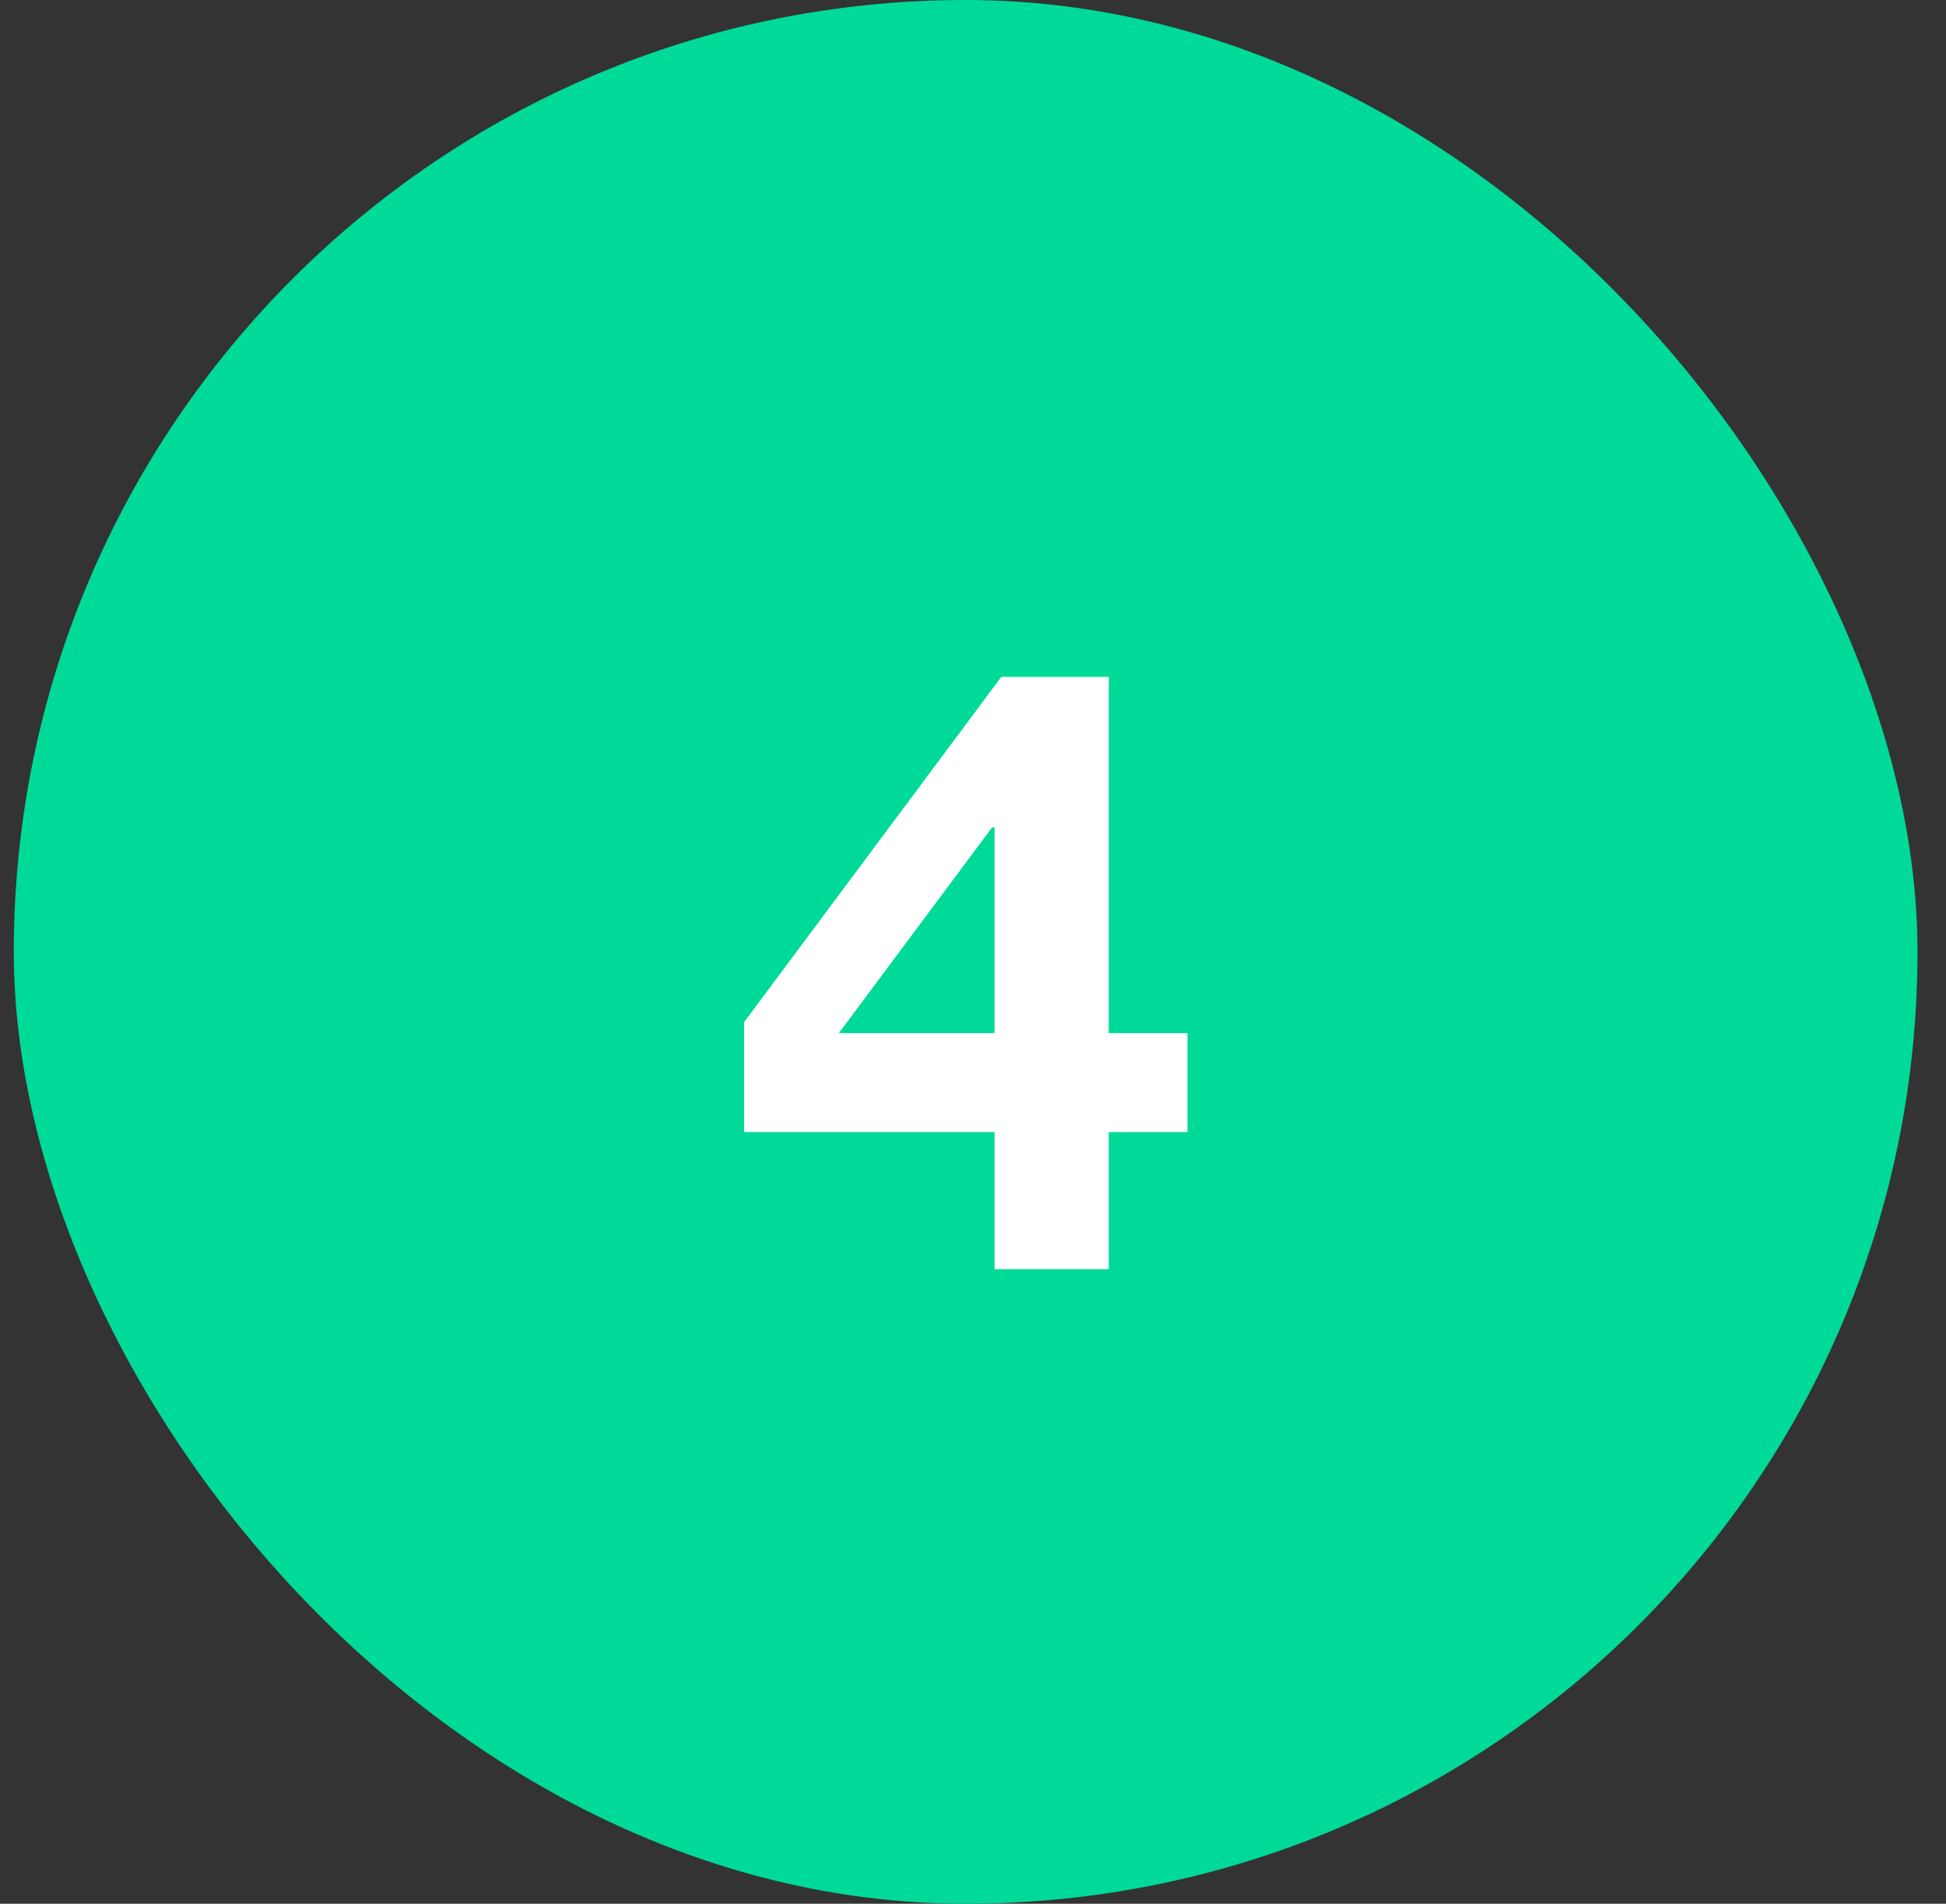
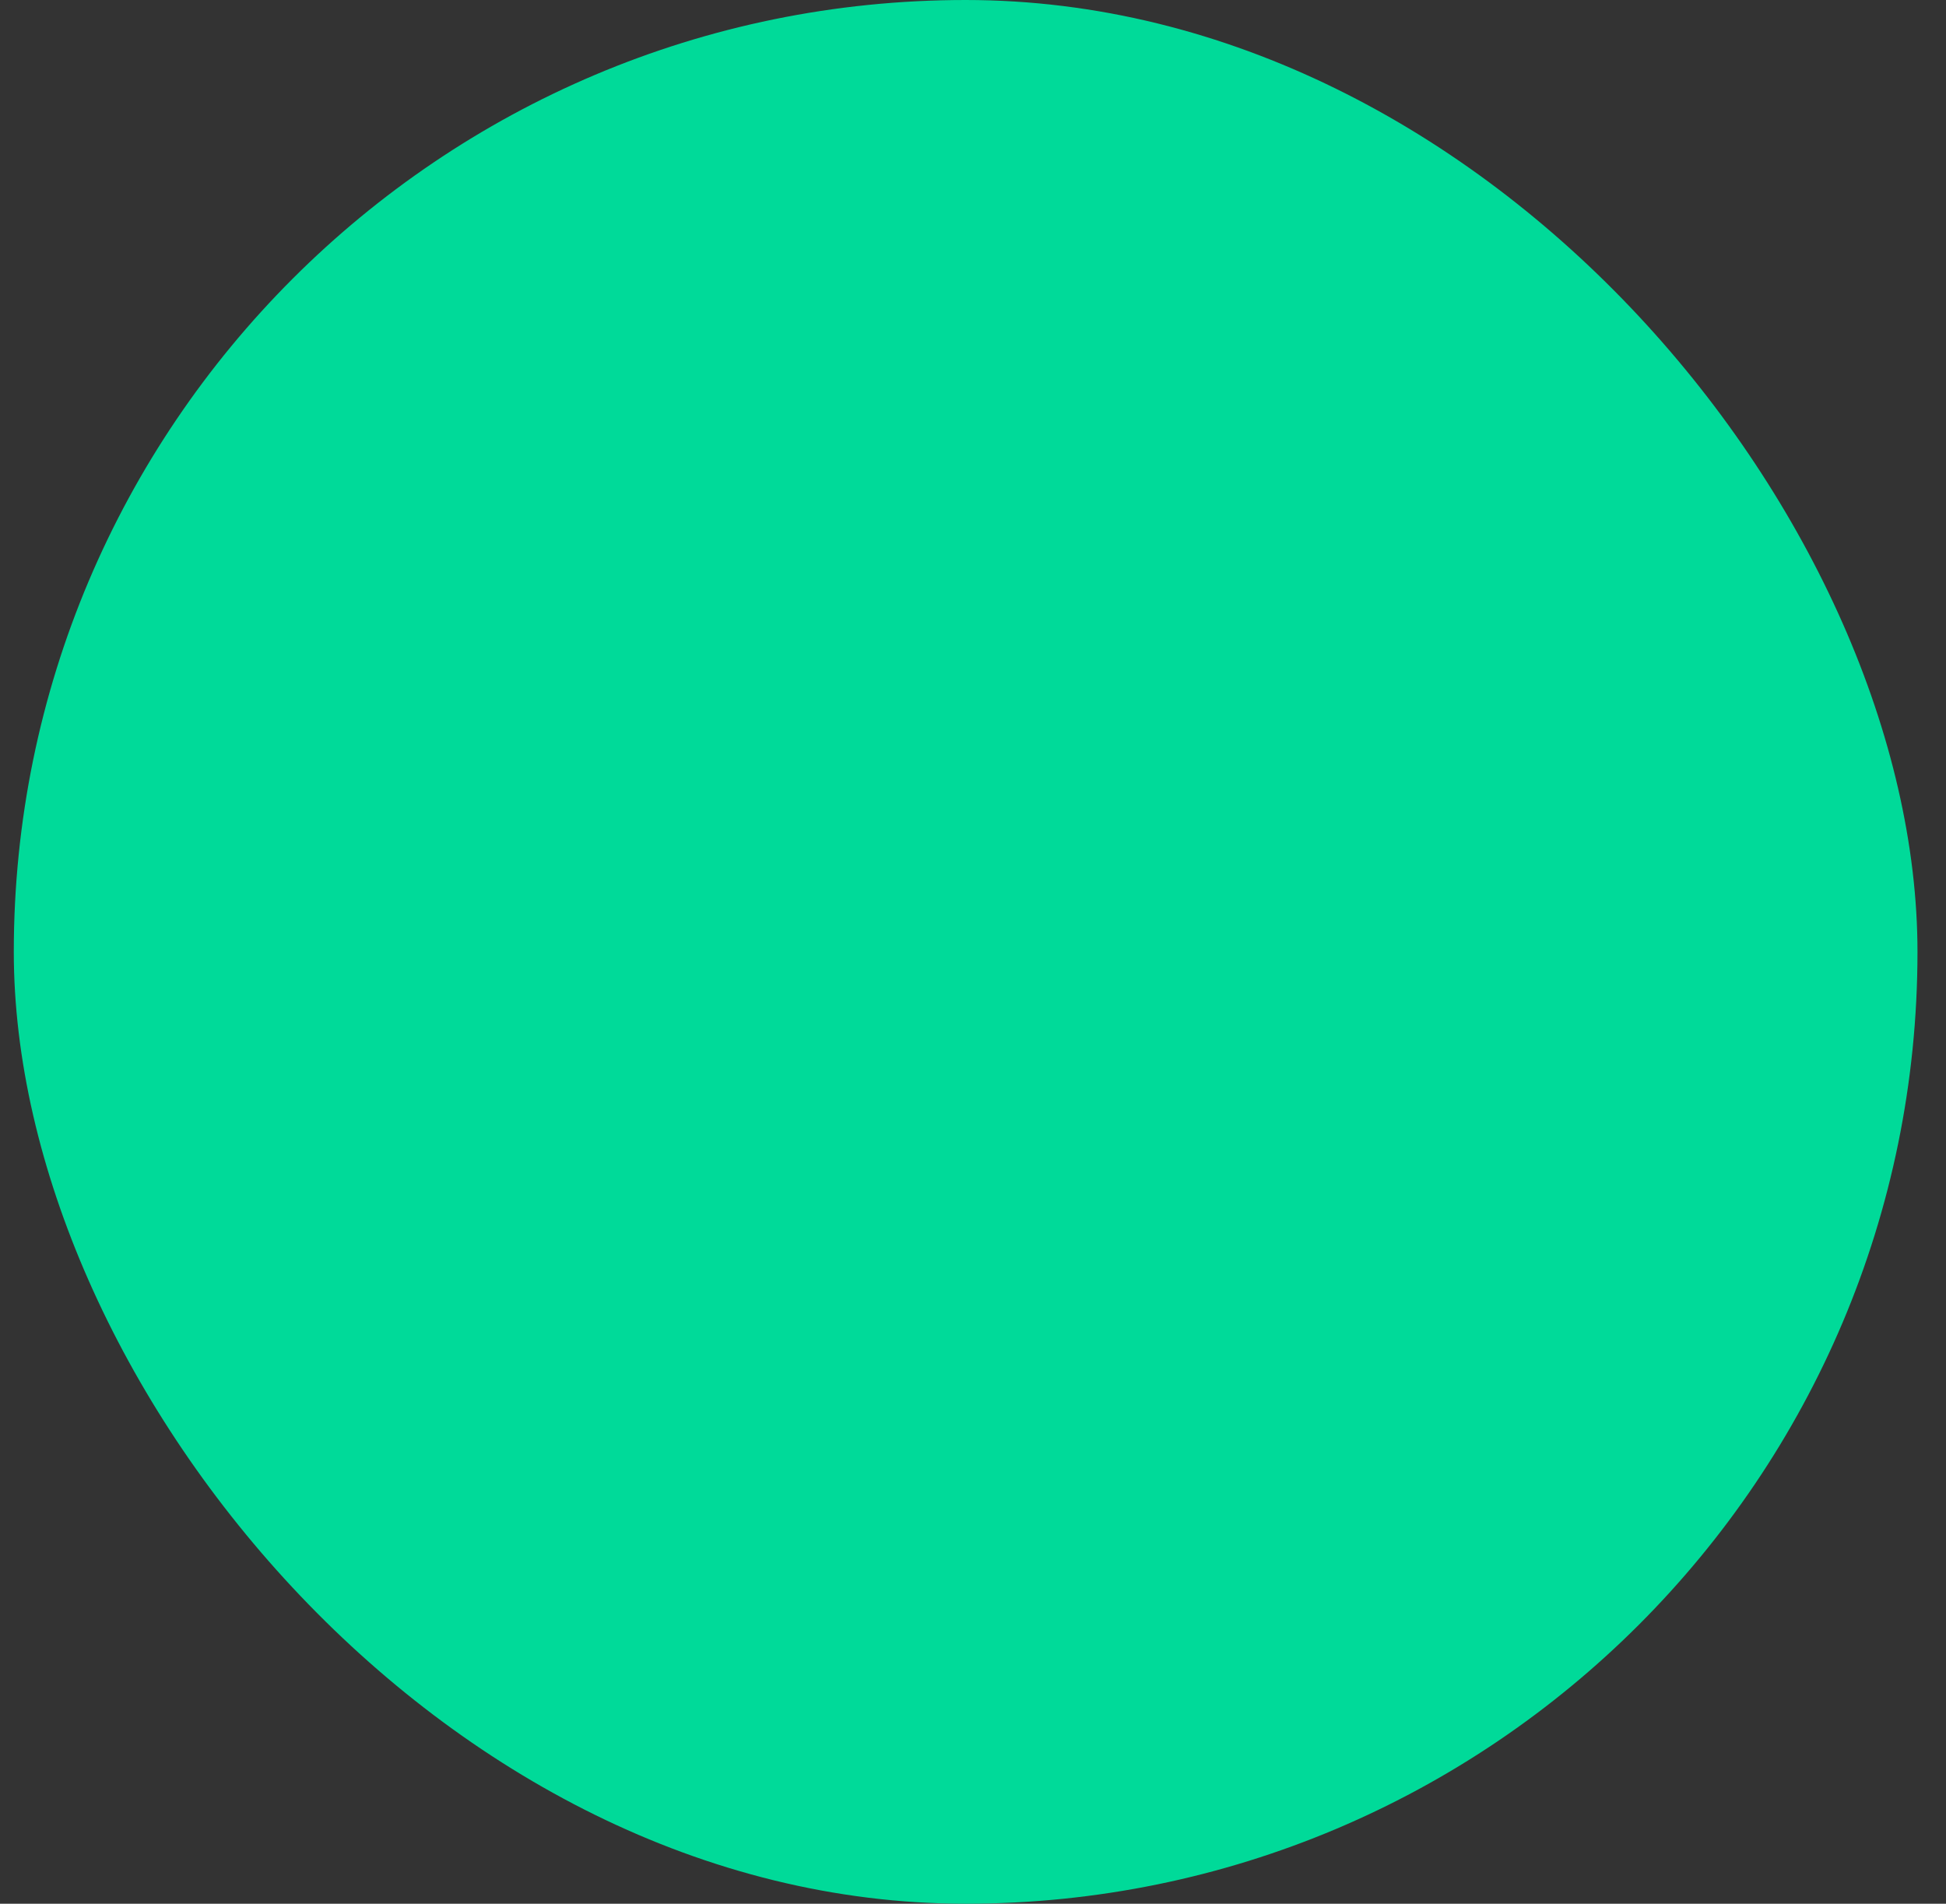
<svg xmlns="http://www.w3.org/2000/svg" width="46" height="45" viewBox="0 0 46 45" fill="none">
  <rect x="0" y="0" width="46" height="45" fill="#333333" stroke="none" />
  <rect x="0.326" width="45" height="45" rx="22.5" fill="#00DA99" />
-   <path d="M23.509 19.56H23.45L19.829 24.42H23.509V19.56ZM23.509 26.76H17.59V24.16L23.669 16H26.209V24.42H28.07V26.76H26.209V30H23.509V26.76Z" fill="white" />
</svg>